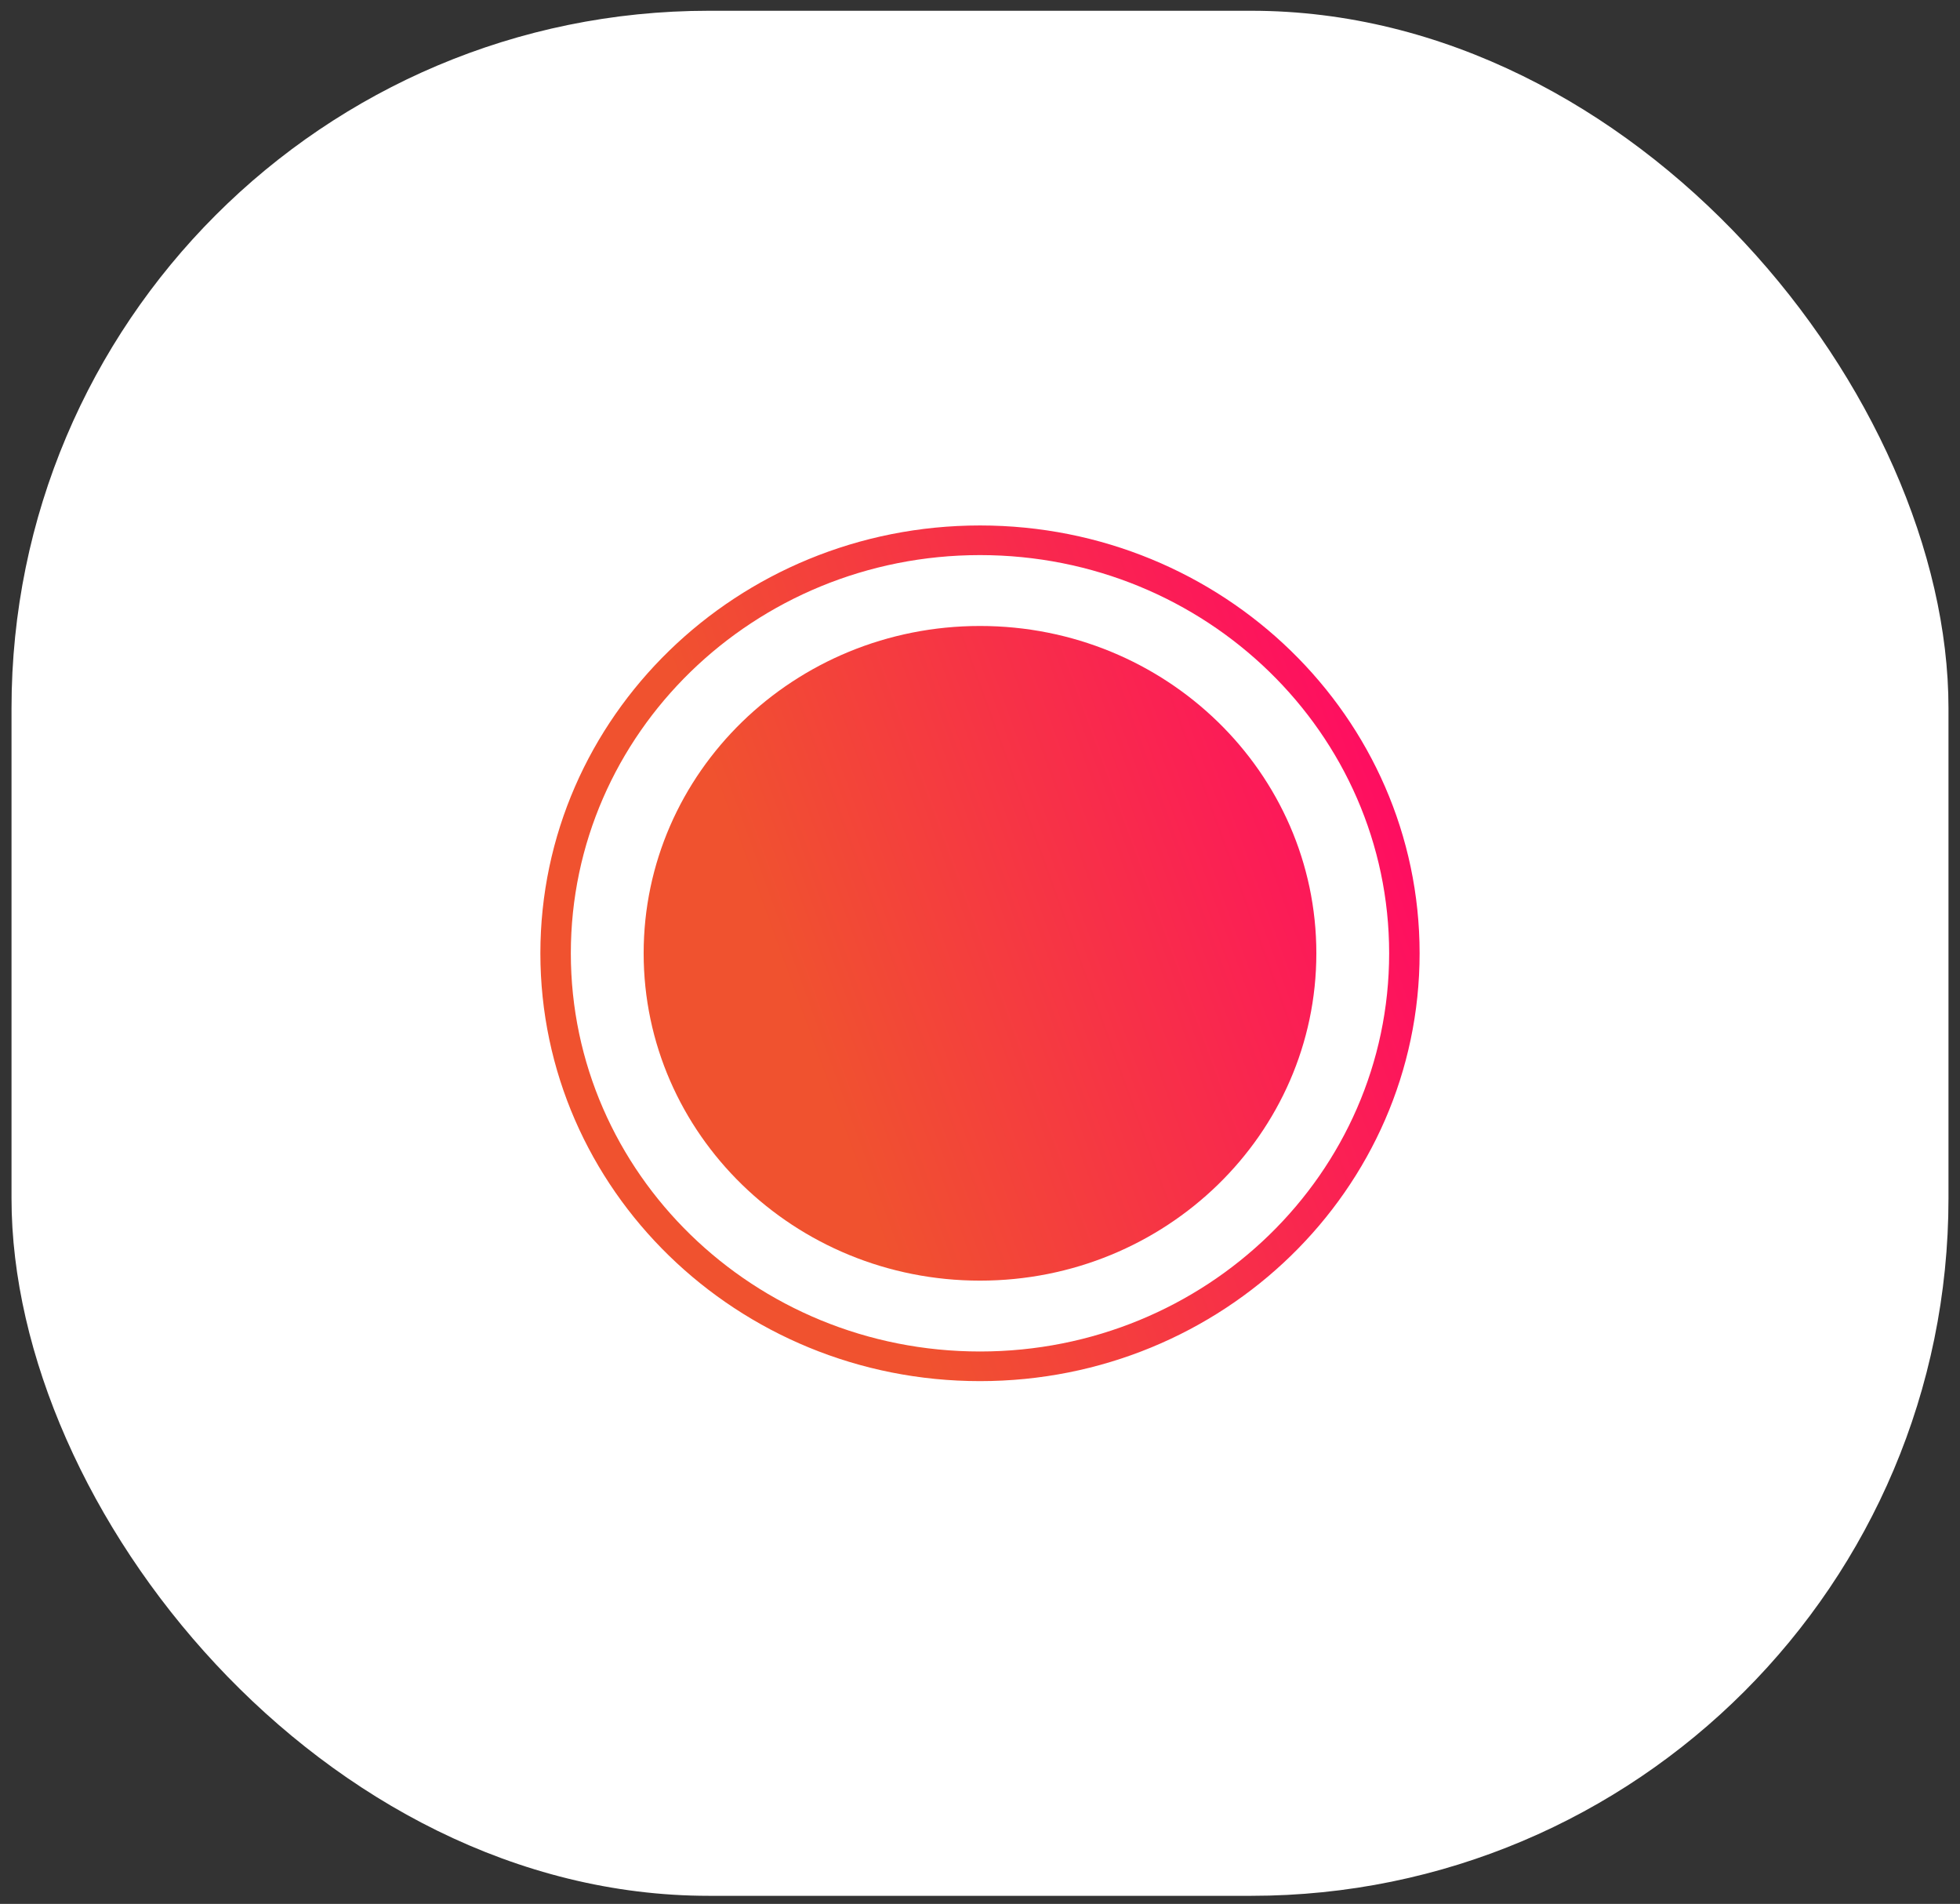
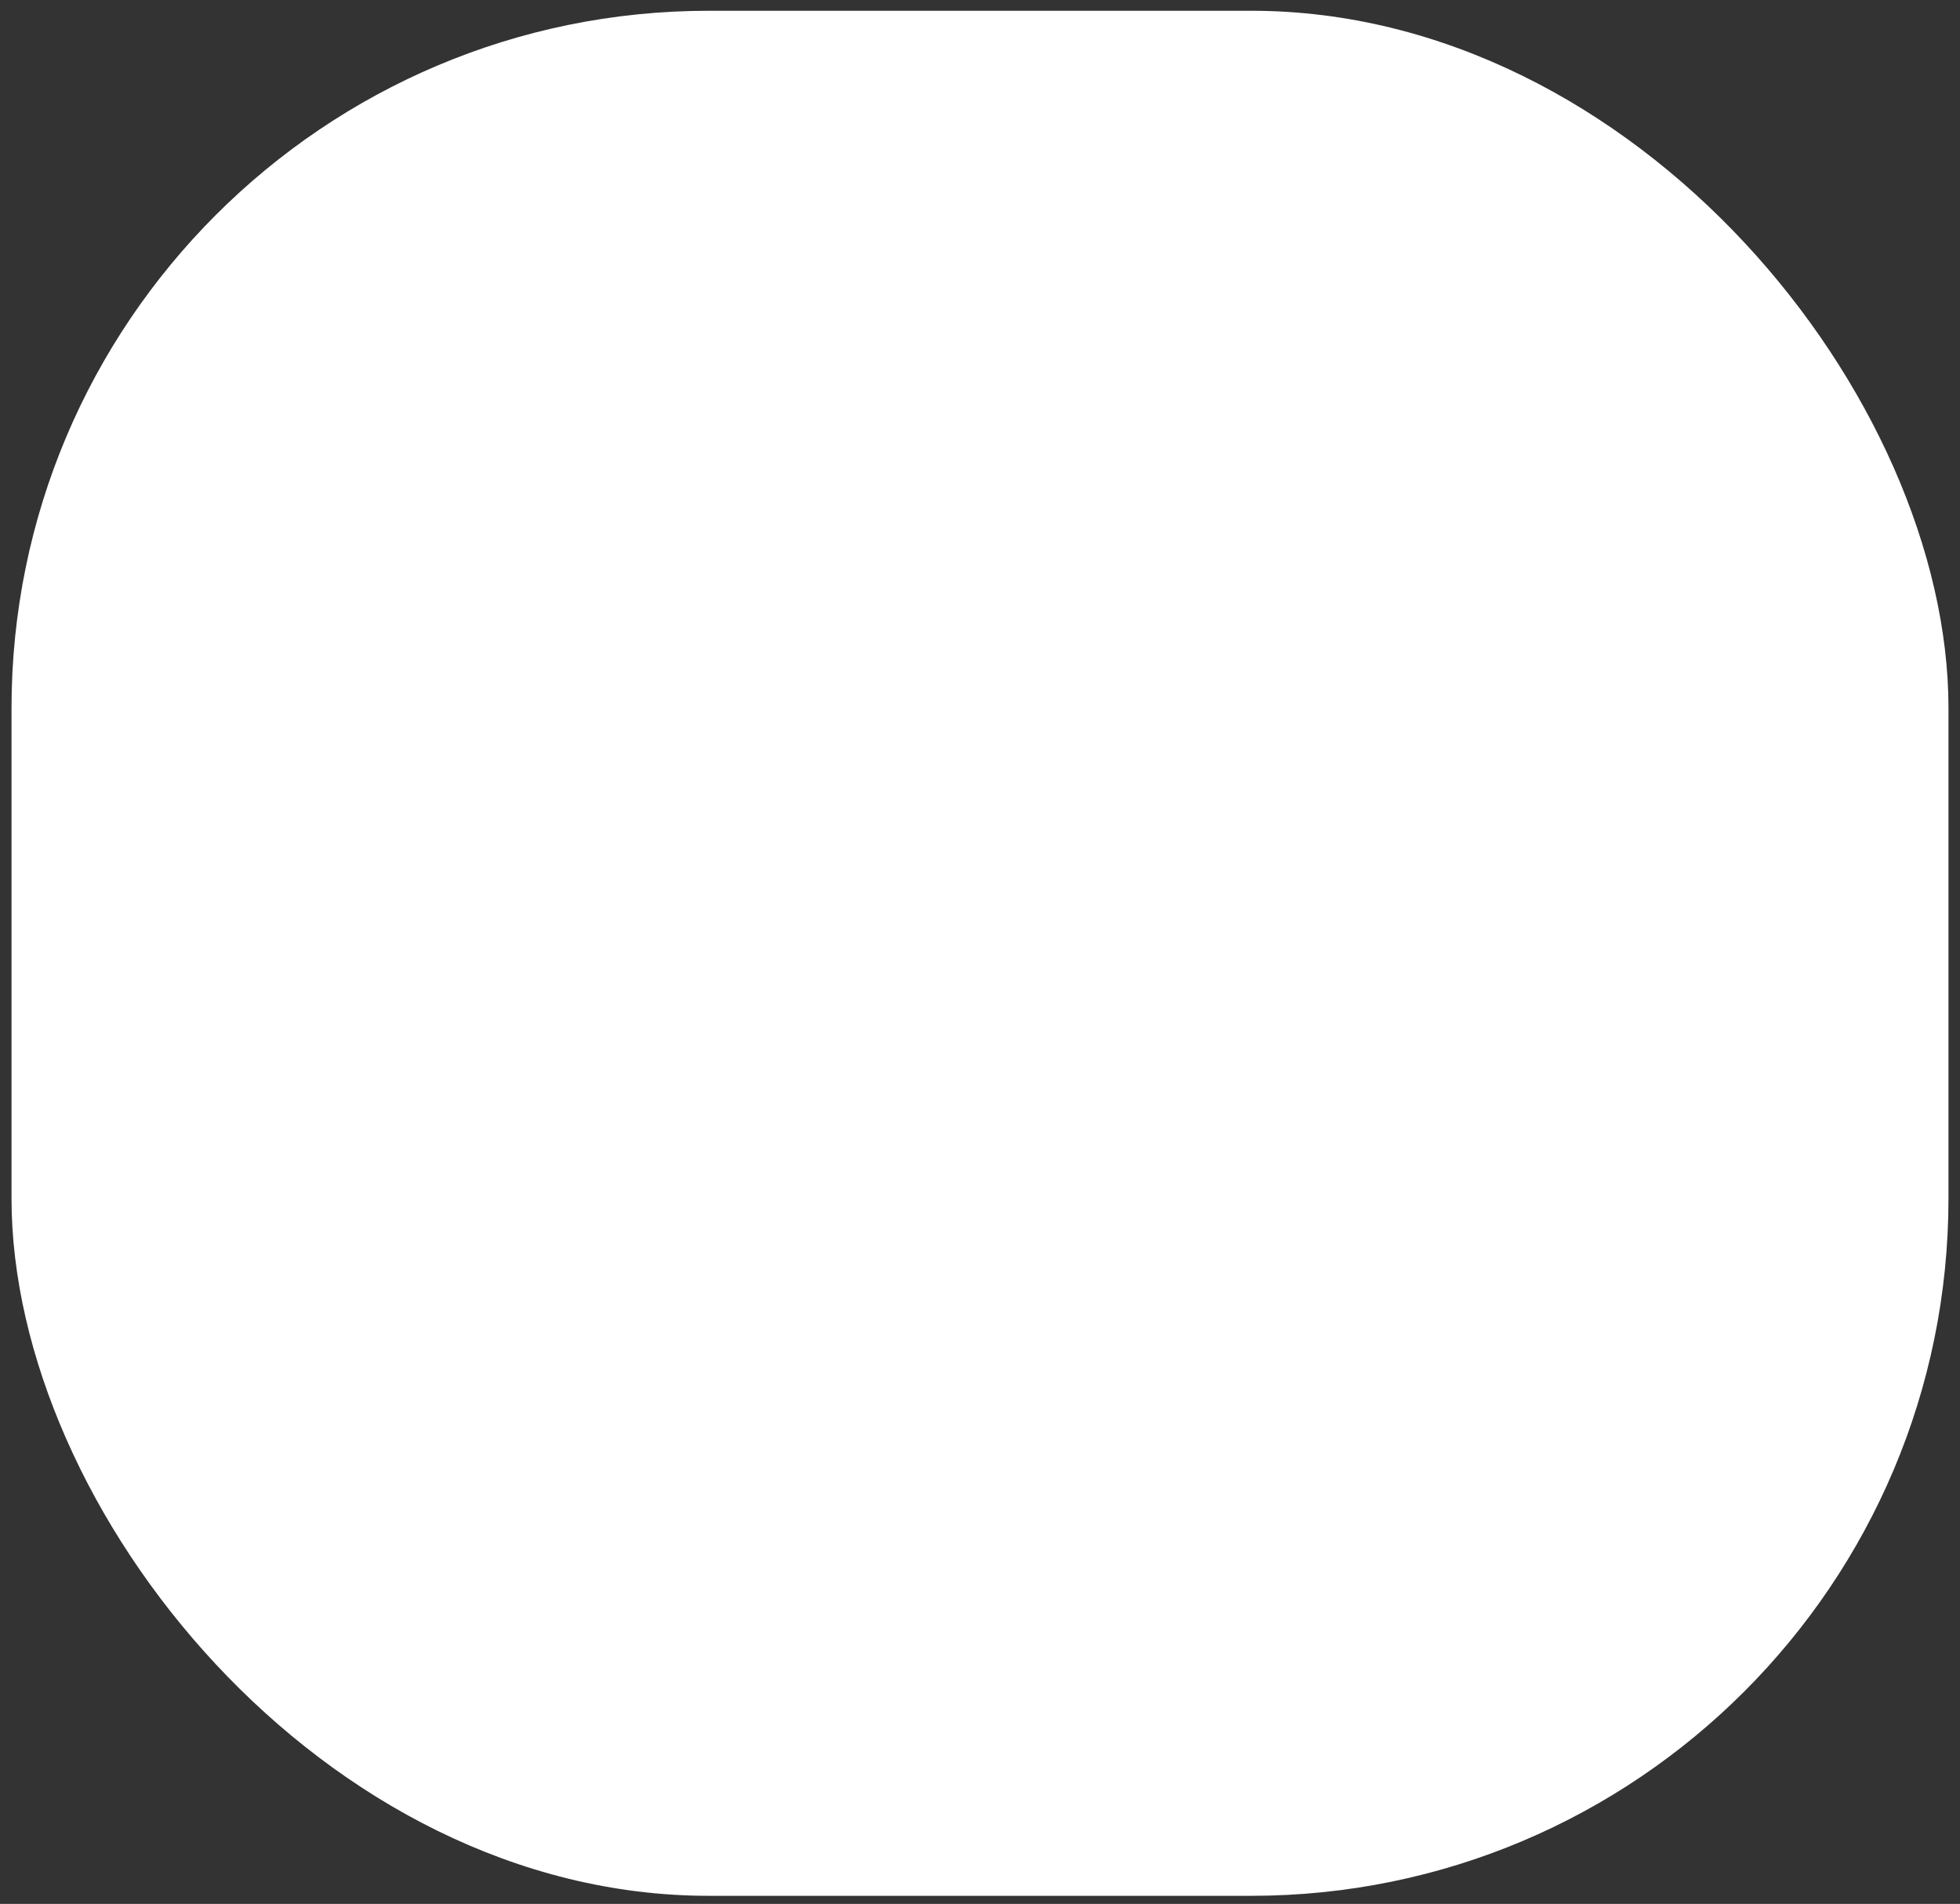
<svg xmlns="http://www.w3.org/2000/svg" width="104" height="101" viewBox="0 0 104 101" fill="none">
  <rect x="0" y="0" width="104" height="101" fill="#333333" stroke="none" />
  <rect x="0.611" y="0.571" width="102.778" height="100" rx="37" fill="white" />
-   <path d="M69.847 50.571C69.847 60.161 61.857 67.936 52 67.936C42.143 67.936 34.153 60.161 34.153 50.571C34.153 40.981 42.143 33.207 52 33.207C61.857 33.207 69.847 40.981 69.847 50.571Z" fill="url(#paint0_linear)" />
-   <path fill-rule="evenodd" clip-rule="evenodd" d="M52 71.695C63.99 71.695 73.71 62.238 73.71 50.571C73.71 38.905 63.99 29.447 52 29.447C40.009 29.447 30.289 38.905 30.289 50.571C30.289 62.238 40.009 71.695 52 71.695ZM52 73.267C64.883 73.267 75.326 63.106 75.326 50.571C75.326 38.037 64.883 27.875 52 27.875C39.117 27.875 28.673 38.037 28.673 50.571C28.673 63.106 39.117 73.267 52 73.267Z" fill="url(#paint1_linear)" />
  <defs>
    <linearGradient id="paint0_linear" x1="73.645" y1="37.962" x2="40.932" y2="49.876" gradientUnits="userSpaceOnUse">
      <stop stop-color="#FF0B63" />
      <stop offset="1" stop-color="#F0522F" />
    </linearGradient>
    <linearGradient id="paint1_linear" x1="73.645" y1="37.962" x2="40.932" y2="49.876" gradientUnits="userSpaceOnUse">
      <stop stop-color="#FF0B63" />
      <stop offset="1" stop-color="#F0522F" />
    </linearGradient>
  </defs>
</svg>